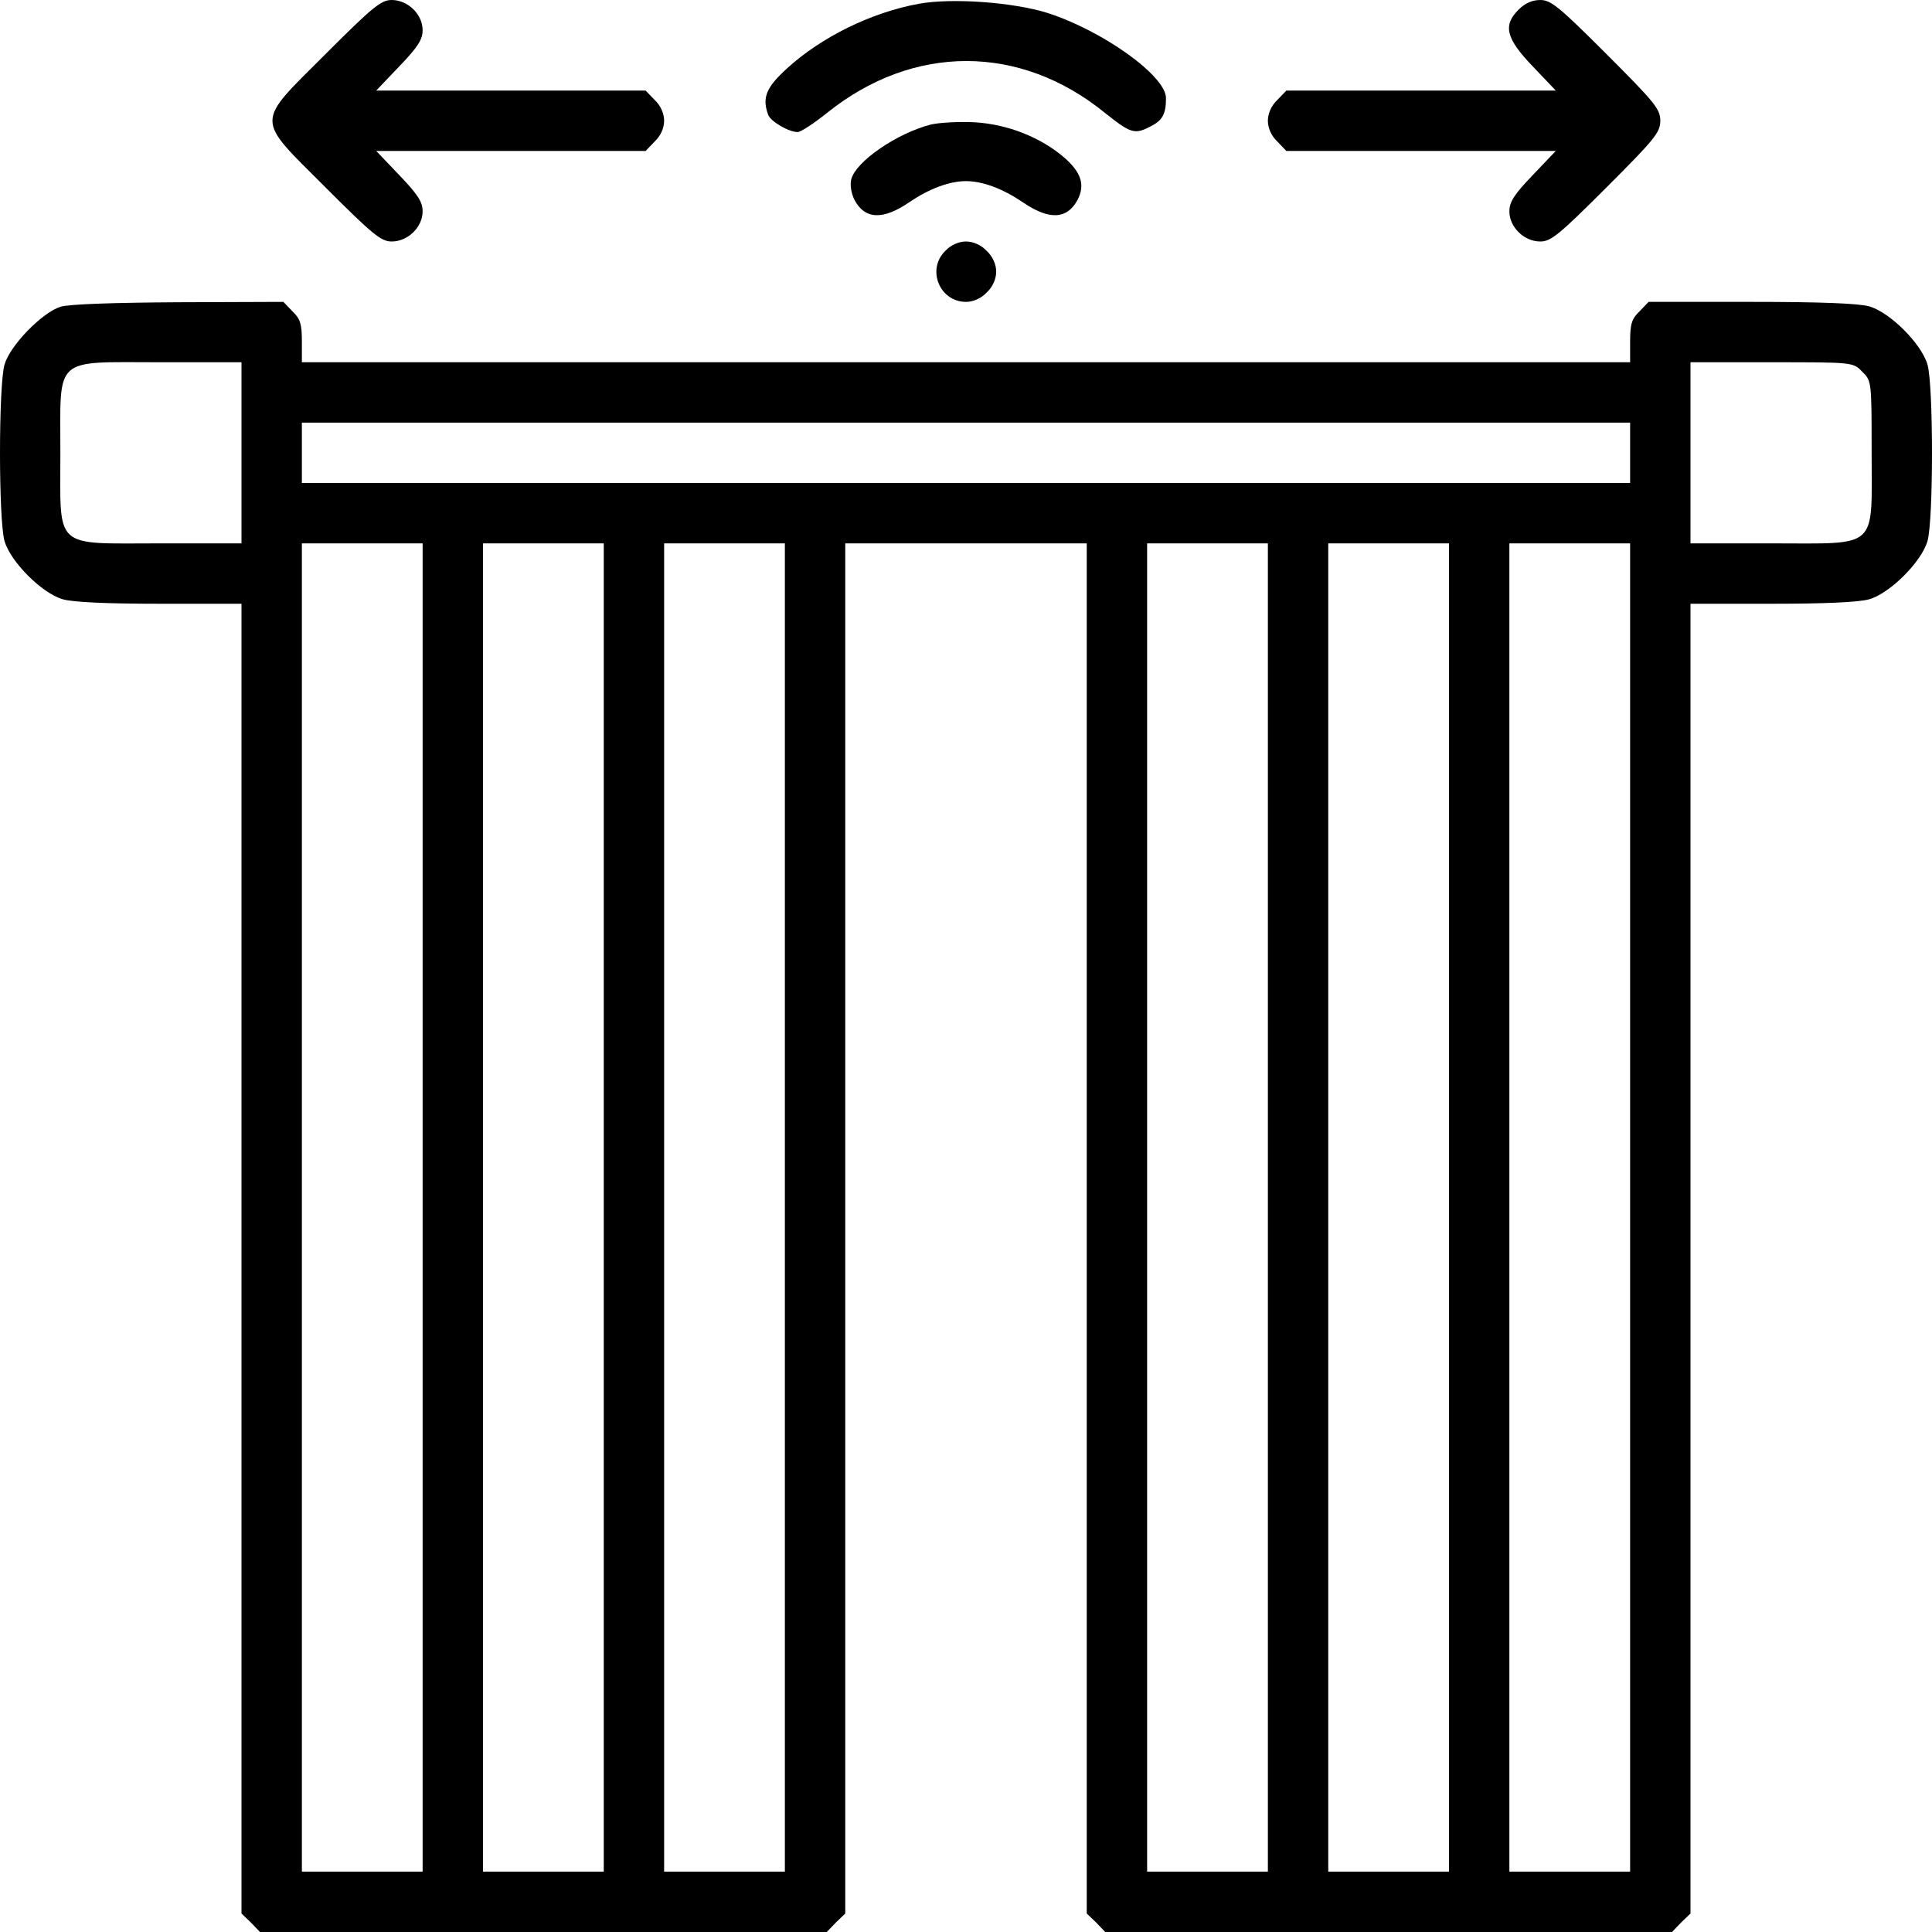
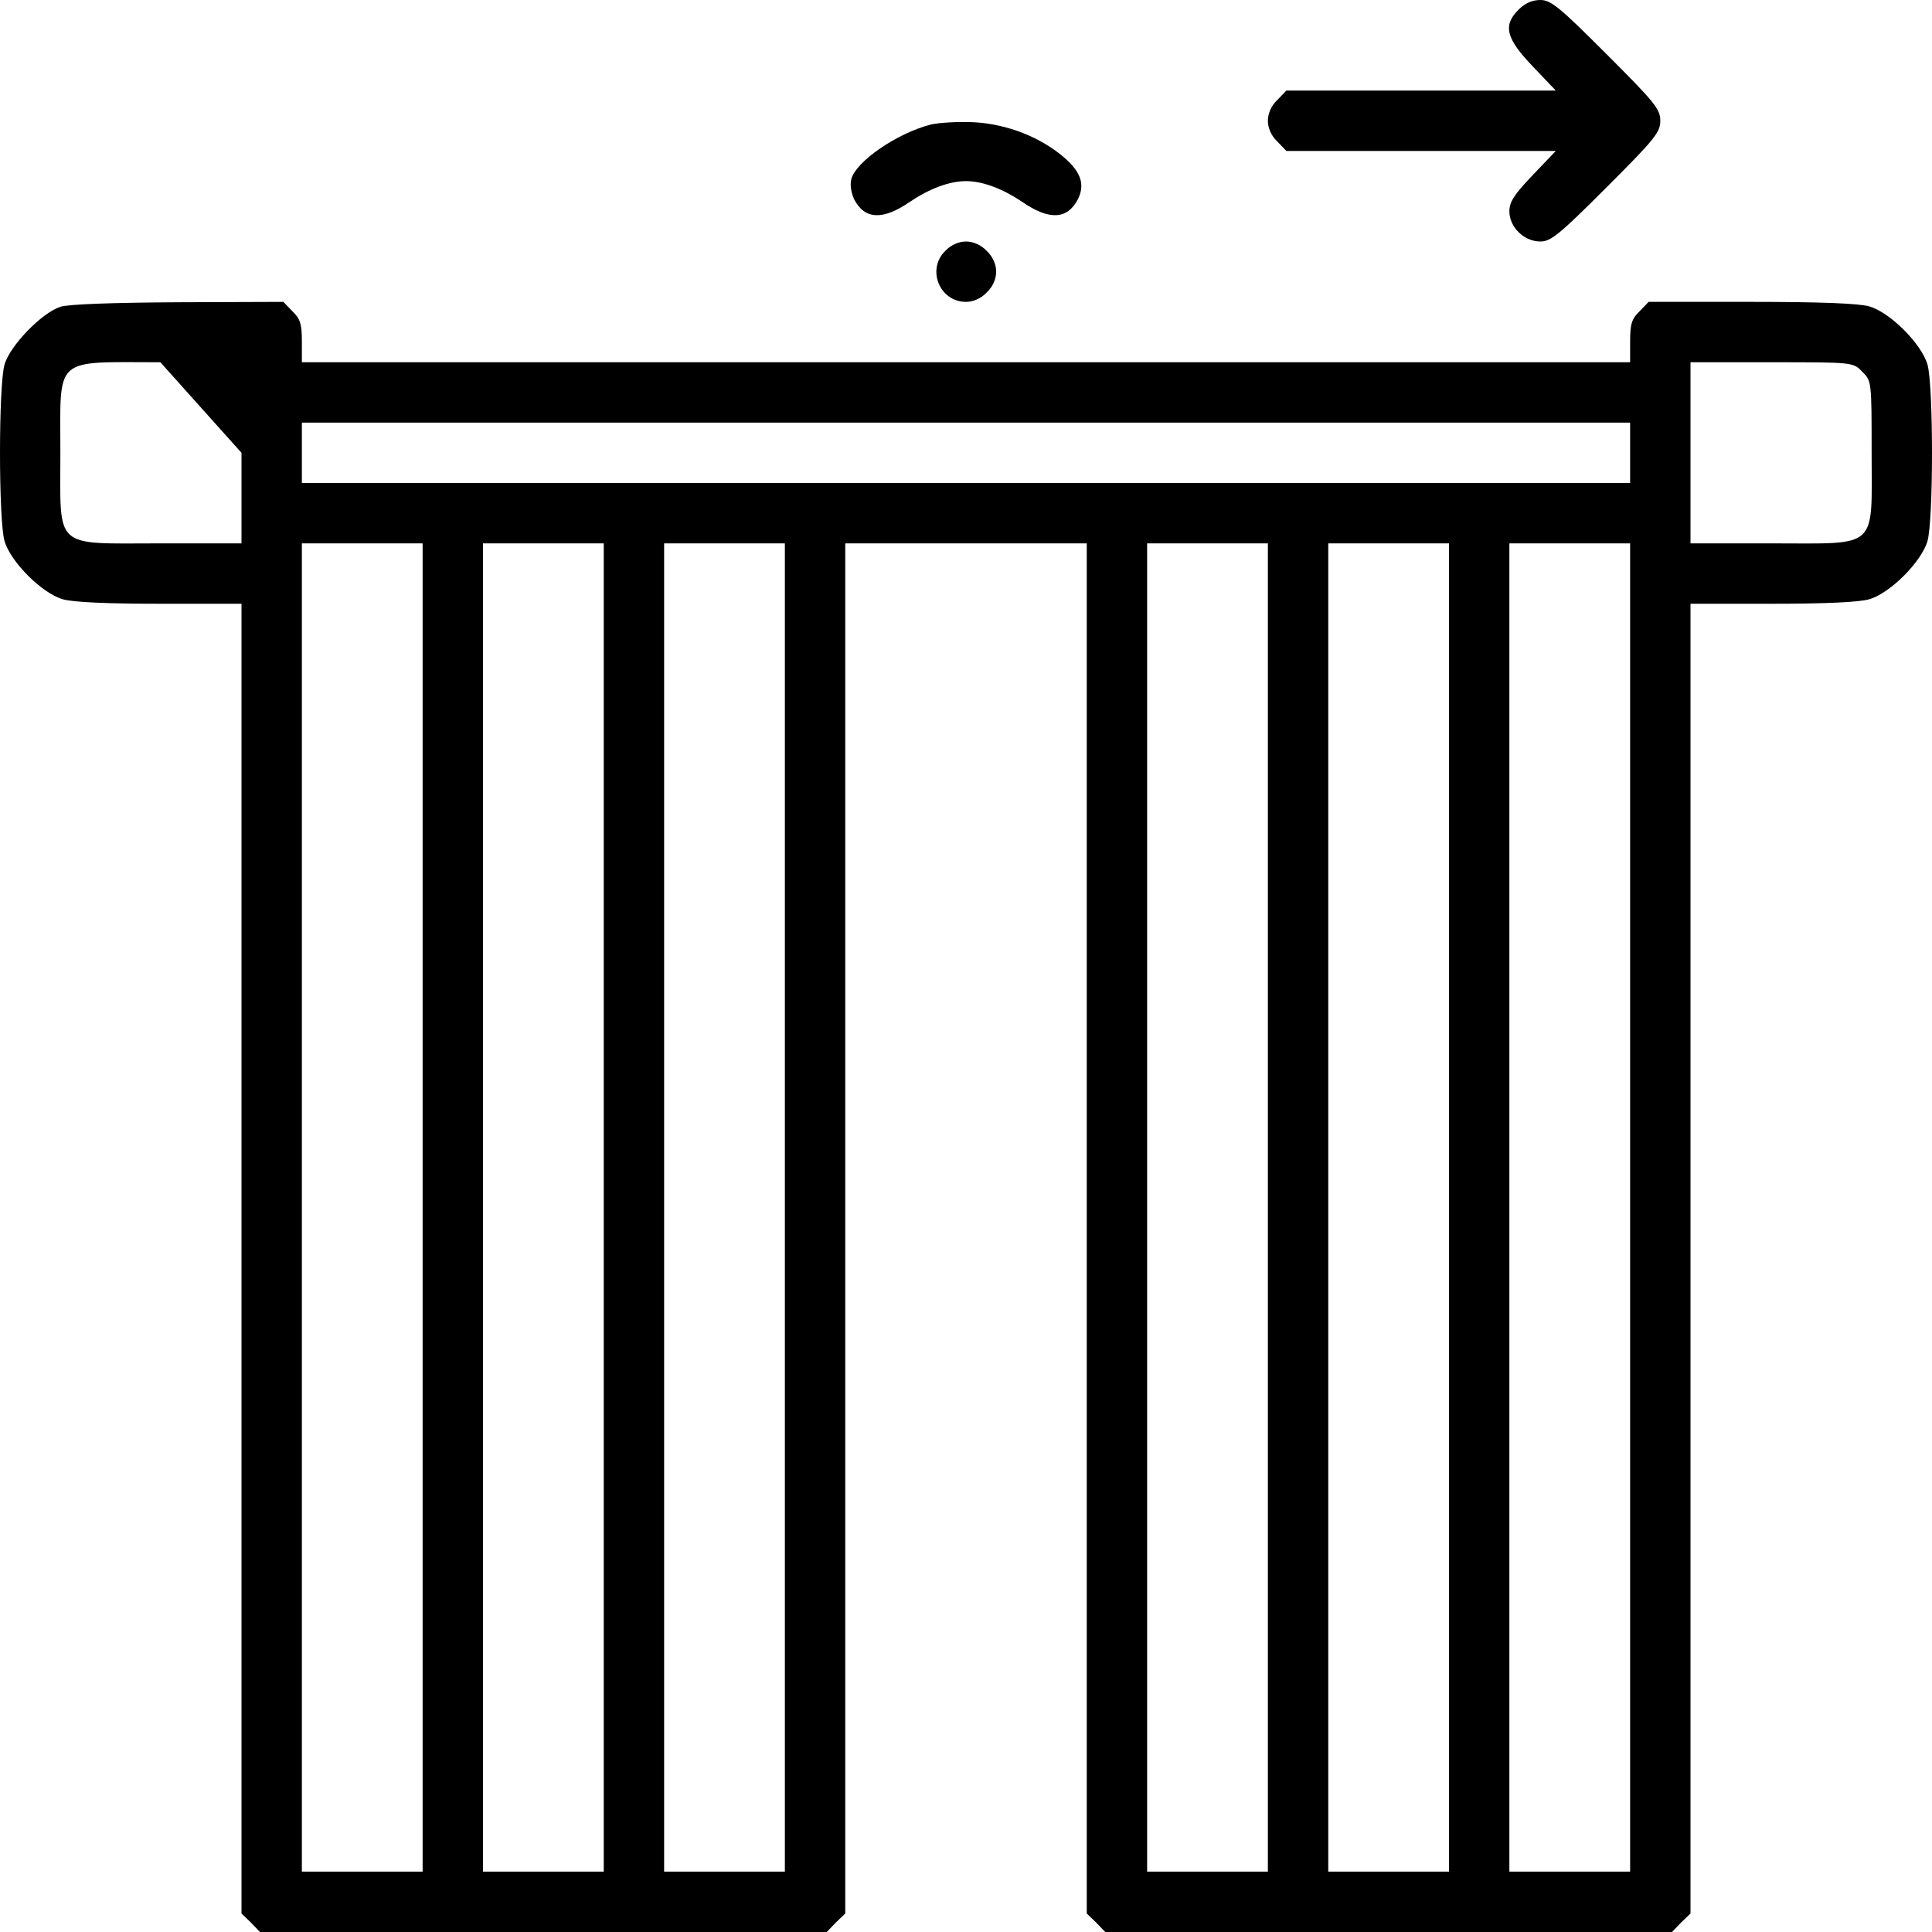
<svg xmlns="http://www.w3.org/2000/svg" version="1.0" width="512pt" height="512pt" viewBox="0 0 512 512" preserveAspectRatio="xMidYMid meet">
  <g transform="translate(0,512) scale(0.1,-0.1)" fill="#000000" stroke="none">
-     <path d="M863 4977 c-188 -188 -188 -166 0 -354 125 -125 147 -143 175 -143 43 0 82 38 82 80 0 25 -13 45 -62 96 l-61 64 357 0 357 0 24 25 c16 15 25 36 25 55 0 19 -9 40 -25 55 l-24 25 -357 0 -357 0 61 64 c49 51 62 71 62 96 0 42 -39 80 -82 80 -28 0 -50 -18 -175 -143z" />
-     <path d="M2435 5110 c-126 -23 -258 -88 -349 -171 -56 -51 -67 -78 -50 -124 7 -17 54 -45 78 -45 8 0 43 23 78 51 228 183 511 183 736 0 69 -55 79 -58 121 -36 32 16 41 33 41 75 0 59 -168 179 -315 226 -90 28 -252 40 -340 24z" />
    <path d="M4025 5095 c-43 -42 -34 -77 37 -151 l61 -64 -357 0 -357 0 -24 -25 c-16 -15 -25 -36 -25 -55 0 -19 9 -40 25 -55 l24 -25 357 0 357 0 -61 -64 c-49 -51 -62 -71 -62 -96 0 -42 39 -80 82 -80 28 0 50 18 175 143 128 128 143 146 143 177 0 31 -15 49 -143 177 -125 125 -147 143 -175 143 -22 0 -41 -9 -57 -25z" />
    <path d="M2467 4790 c-90 -23 -199 -98 -211 -145 -4 -15 0 -37 8 -54 28 -53 76 -55 147 -6 52 35 105 55 149 55 44 0 97 -20 149 -55 71 -49 119 -47 147 6 20 39 9 72 -34 110 -63 55 -152 90 -240 95 -42 2 -94 -1 -115 -6z" />
    <path d="M2505 4455 c-50 -49 -15 -135 55 -135 19 0 40 9 55 25 16 15 25 36 25 55 0 19 -9 40 -25 55 -15 16 -36 25 -55 25 -19 0 -40 -9 -55 -25z" />
-     <path d="M160 4307 c-49 -16 -133 -102 -148 -153 -16 -56 -16 -412 0 -468 16 -55 99 -138 154 -154 27 -8 117 -12 258 -12 l216 0 0 -1735 0 -1736 25 -24 24 -25 751 0 751 0 24 25 25 24 0 1816 0 1815 320 0 320 0 0 -1815 0 -1816 25 -24 24 -25 751 0 751 0 24 25 25 24 0 1736 0 1735 216 0 c141 0 231 4 258 12 55 16 138 99 154 154 16 56 16 412 0 468 -16 55 -99 138 -154 154 -28 8 -129 12 -313 12 l-272 0 -24 -25 c-21 -20 -25 -34 -25 -80 l0 -55 -1760 0 -1760 0 0 55 c0 46 -4 60 -25 80 l-24 25 -278 -1 c-172 -1 -291 -5 -313 -12z m480 -387 l0 -240 -215 0 c-286 0 -265 -19 -265 240 0 259 -21 240 265 240 l215 0 0 -240z m4295 215 c25 -24 25 -26 25 -215 0 -259 21 -240 -265 -240 l-215 0 0 240 0 240 215 0 c216 0 216 0 240 -25z m-615 -215 l0 -80 -1760 0 -1760 0 0 80 0 80 1760 0 1760 0 0 -80z m-3200 -2000 l0 -1760 -160 0 -160 0 0 1760 0 1760 160 0 160 0 0 -1760z m480 0 l0 -1760 -160 0 -160 0 0 1760 0 1760 160 0 160 0 0 -1760z m480 0 l0 -1760 -160 0 -160 0 0 1760 0 1760 160 0 160 0 0 -1760z m1280 0 l0 -1760 -160 0 -160 0 0 1760 0 1760 160 0 160 0 0 -1760z m480 0 l0 -1760 -160 0 -160 0 0 1760 0 1760 160 0 160 0 0 -1760z m480 0 l0 -1760 -160 0 -160 0 0 1760 0 1760 160 0 160 0 0 -1760z" />
+     <path d="M160 4307 c-49 -16 -133 -102 -148 -153 -16 -56 -16 -412 0 -468 16 -55 99 -138 154 -154 27 -8 117 -12 258 -12 l216 0 0 -1735 0 -1736 25 -24 24 -25 751 0 751 0 24 25 25 24 0 1816 0 1815 320 0 320 0 0 -1815 0 -1816 25 -24 24 -25 751 0 751 0 24 25 25 24 0 1736 0 1735 216 0 c141 0 231 4 258 12 55 16 138 99 154 154 16 56 16 412 0 468 -16 55 -99 138 -154 154 -28 8 -129 12 -313 12 l-272 0 -24 -25 c-21 -20 -25 -34 -25 -80 l0 -55 -1760 0 -1760 0 0 55 c0 46 -4 60 -25 80 l-24 25 -278 -1 c-172 -1 -291 -5 -313 -12z m480 -387 l0 -240 -215 0 c-286 0 -265 -19 -265 240 0 259 -21 240 265 240 z m4295 215 c25 -24 25 -26 25 -215 0 -259 21 -240 -265 -240 l-215 0 0 240 0 240 215 0 c216 0 216 0 240 -25z m-615 -215 l0 -80 -1760 0 -1760 0 0 80 0 80 1760 0 1760 0 0 -80z m-3200 -2000 l0 -1760 -160 0 -160 0 0 1760 0 1760 160 0 160 0 0 -1760z m480 0 l0 -1760 -160 0 -160 0 0 1760 0 1760 160 0 160 0 0 -1760z m480 0 l0 -1760 -160 0 -160 0 0 1760 0 1760 160 0 160 0 0 -1760z m1280 0 l0 -1760 -160 0 -160 0 0 1760 0 1760 160 0 160 0 0 -1760z m480 0 l0 -1760 -160 0 -160 0 0 1760 0 1760 160 0 160 0 0 -1760z m480 0 l0 -1760 -160 0 -160 0 0 1760 0 1760 160 0 160 0 0 -1760z" />
  </g>
</svg>